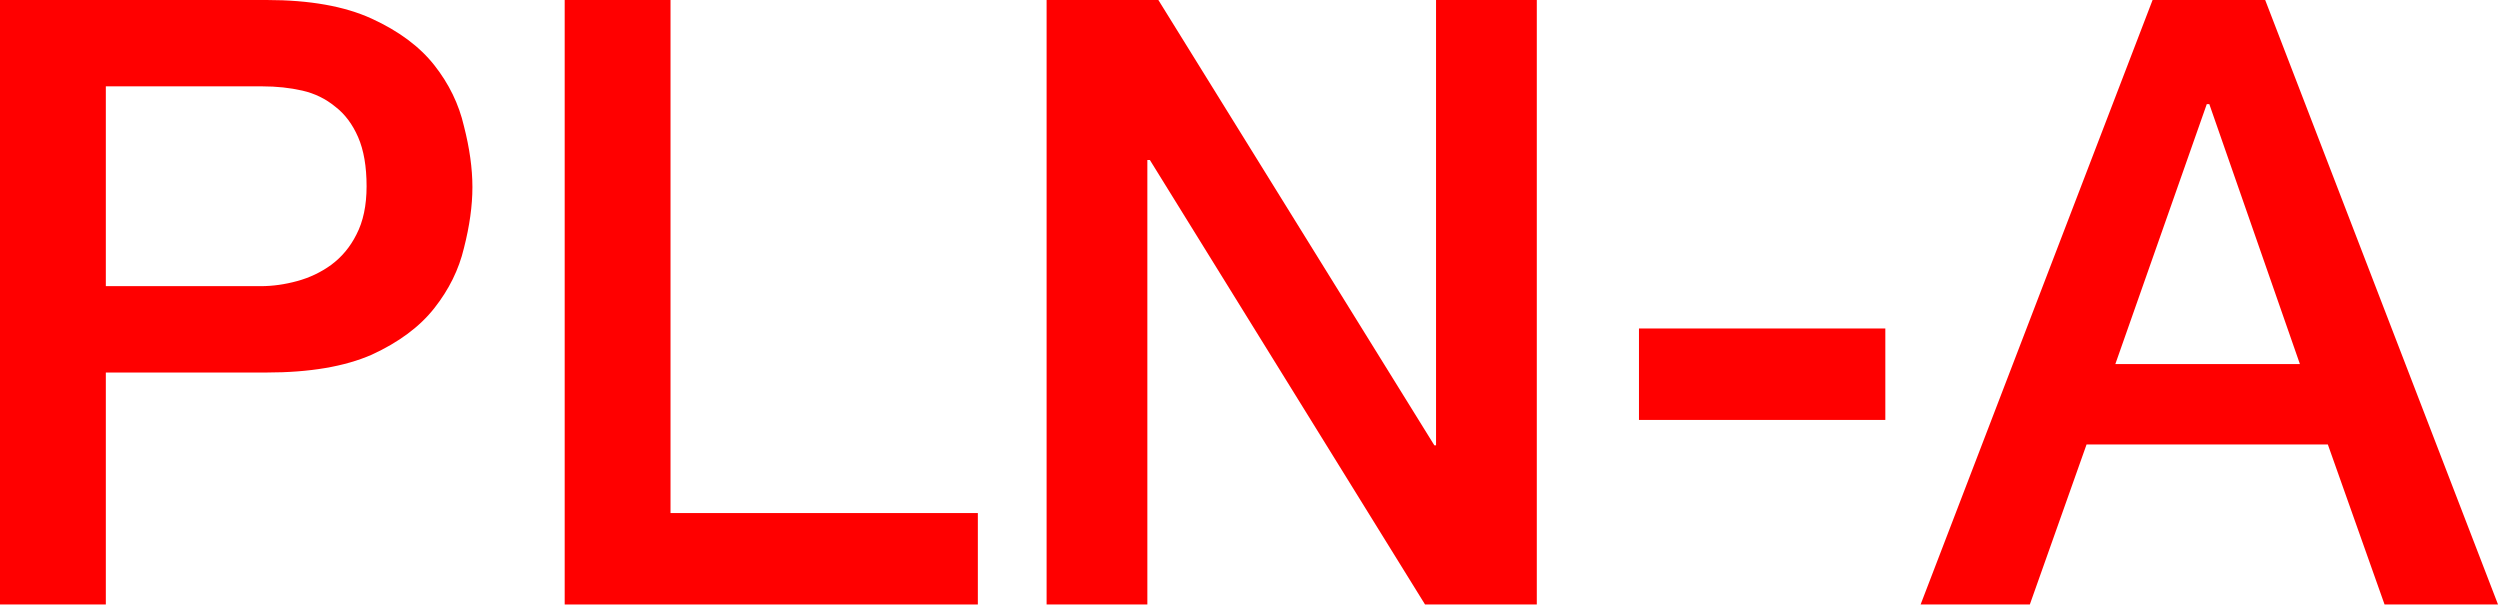
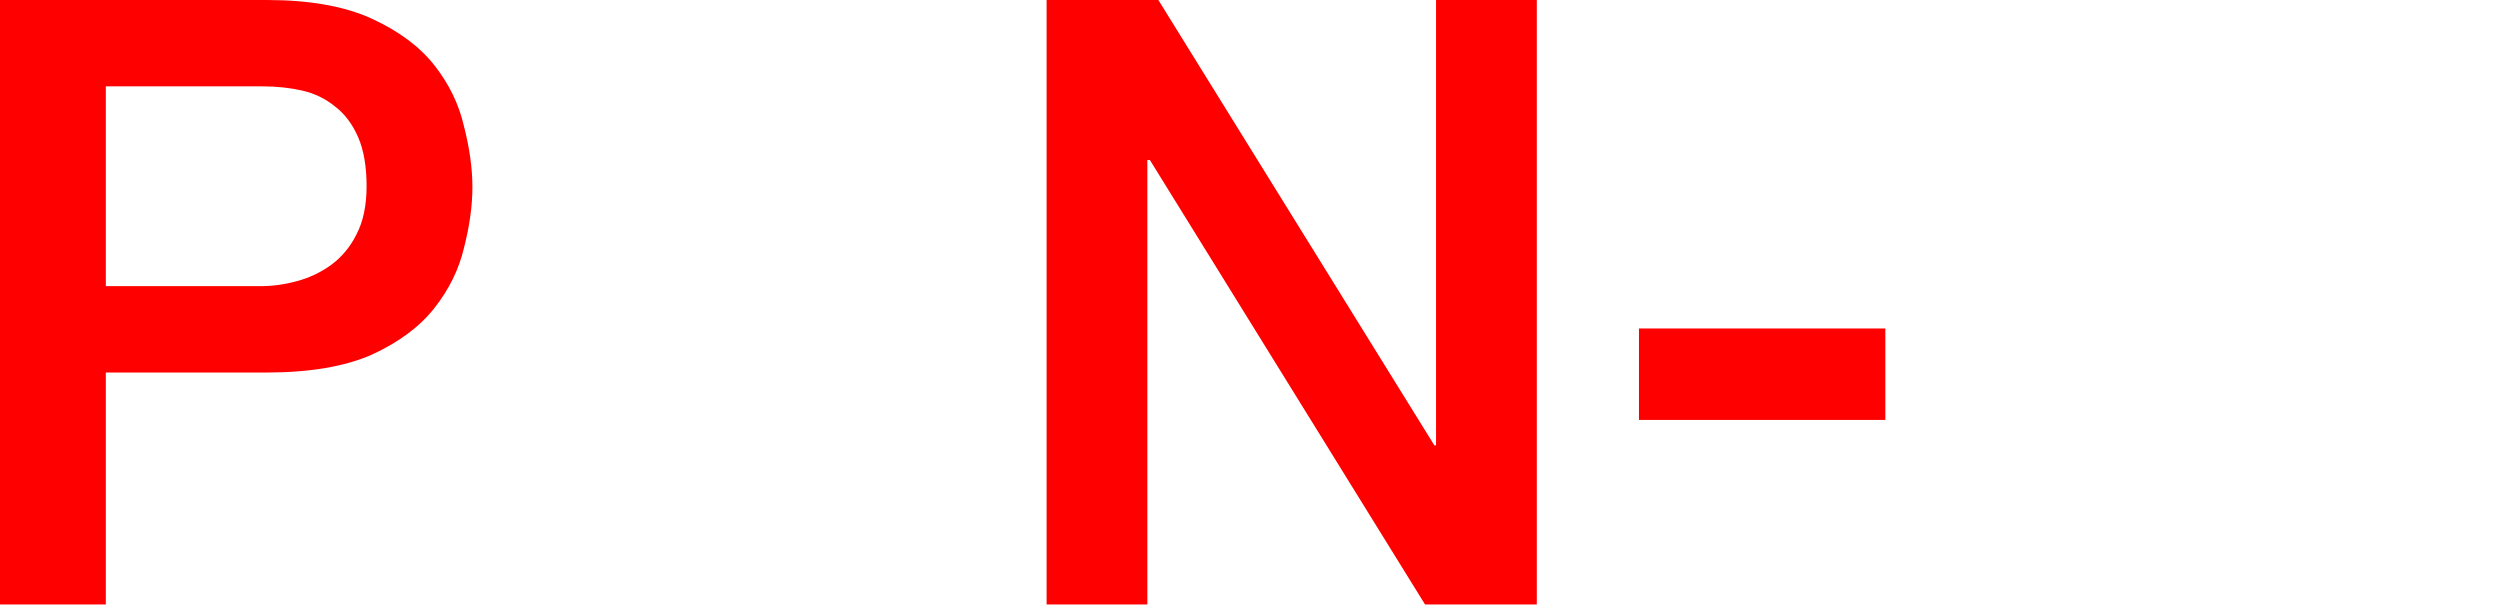
<svg xmlns="http://www.w3.org/2000/svg" width="175" height="43" viewBox="0 0 175 43" fill="none">
  <path d="M0 0H18.668C21.671 0 24.12 0.435 26.017 1.304C27.913 2.173 29.375 3.26 30.402 4.563C31.429 5.867 32.121 7.289 32.476 8.83C32.871 10.371 33.069 11.793 33.069 13.097C33.069 14.401 32.871 15.823 32.476 17.364C32.121 18.866 31.429 20.268 30.402 21.572C29.375 22.876 27.913 23.962 26.017 24.831C24.12 25.661 21.671 26.076 18.668 26.076H7.408V42.314H0V0ZM7.408 20.031H18.253C19.083 20.031 19.932 19.913 20.802 19.675C21.671 19.438 22.461 19.063 23.172 18.549C23.923 17.996 24.515 17.285 24.95 16.416C25.424 15.507 25.661 14.381 25.661 13.038C25.661 11.655 25.464 10.509 25.069 9.601C24.673 8.692 24.14 7.981 23.468 7.467C22.797 6.914 22.026 6.539 21.157 6.341C20.288 6.144 19.359 6.045 18.372 6.045H7.408V20.031Z" fill="#FF0000" />
-   <path d="M39.528 0H46.936V35.914H68.449V42.314H39.528V0Z" fill="#FF0000" />
  <path d="M73.262 0H81.085L100.405 31.173H100.523V0H107.576V42.314H99.753L80.492 11.201H80.315V42.314H73.262V0Z" fill="#FF0000" />
  <path d="M114.728 22.994H131.973V29.395H114.728V22.994Z" fill="#FF0000" />
-   <path d="M150.681 0H158.563L174.861 42.314H166.919L162.949 31.113H146.059L142.088 42.314H134.443L150.681 0ZM148.074 25.483H160.993L154.652 7.289H154.474L148.074 25.483Z" fill="#FF0000" />
</svg>